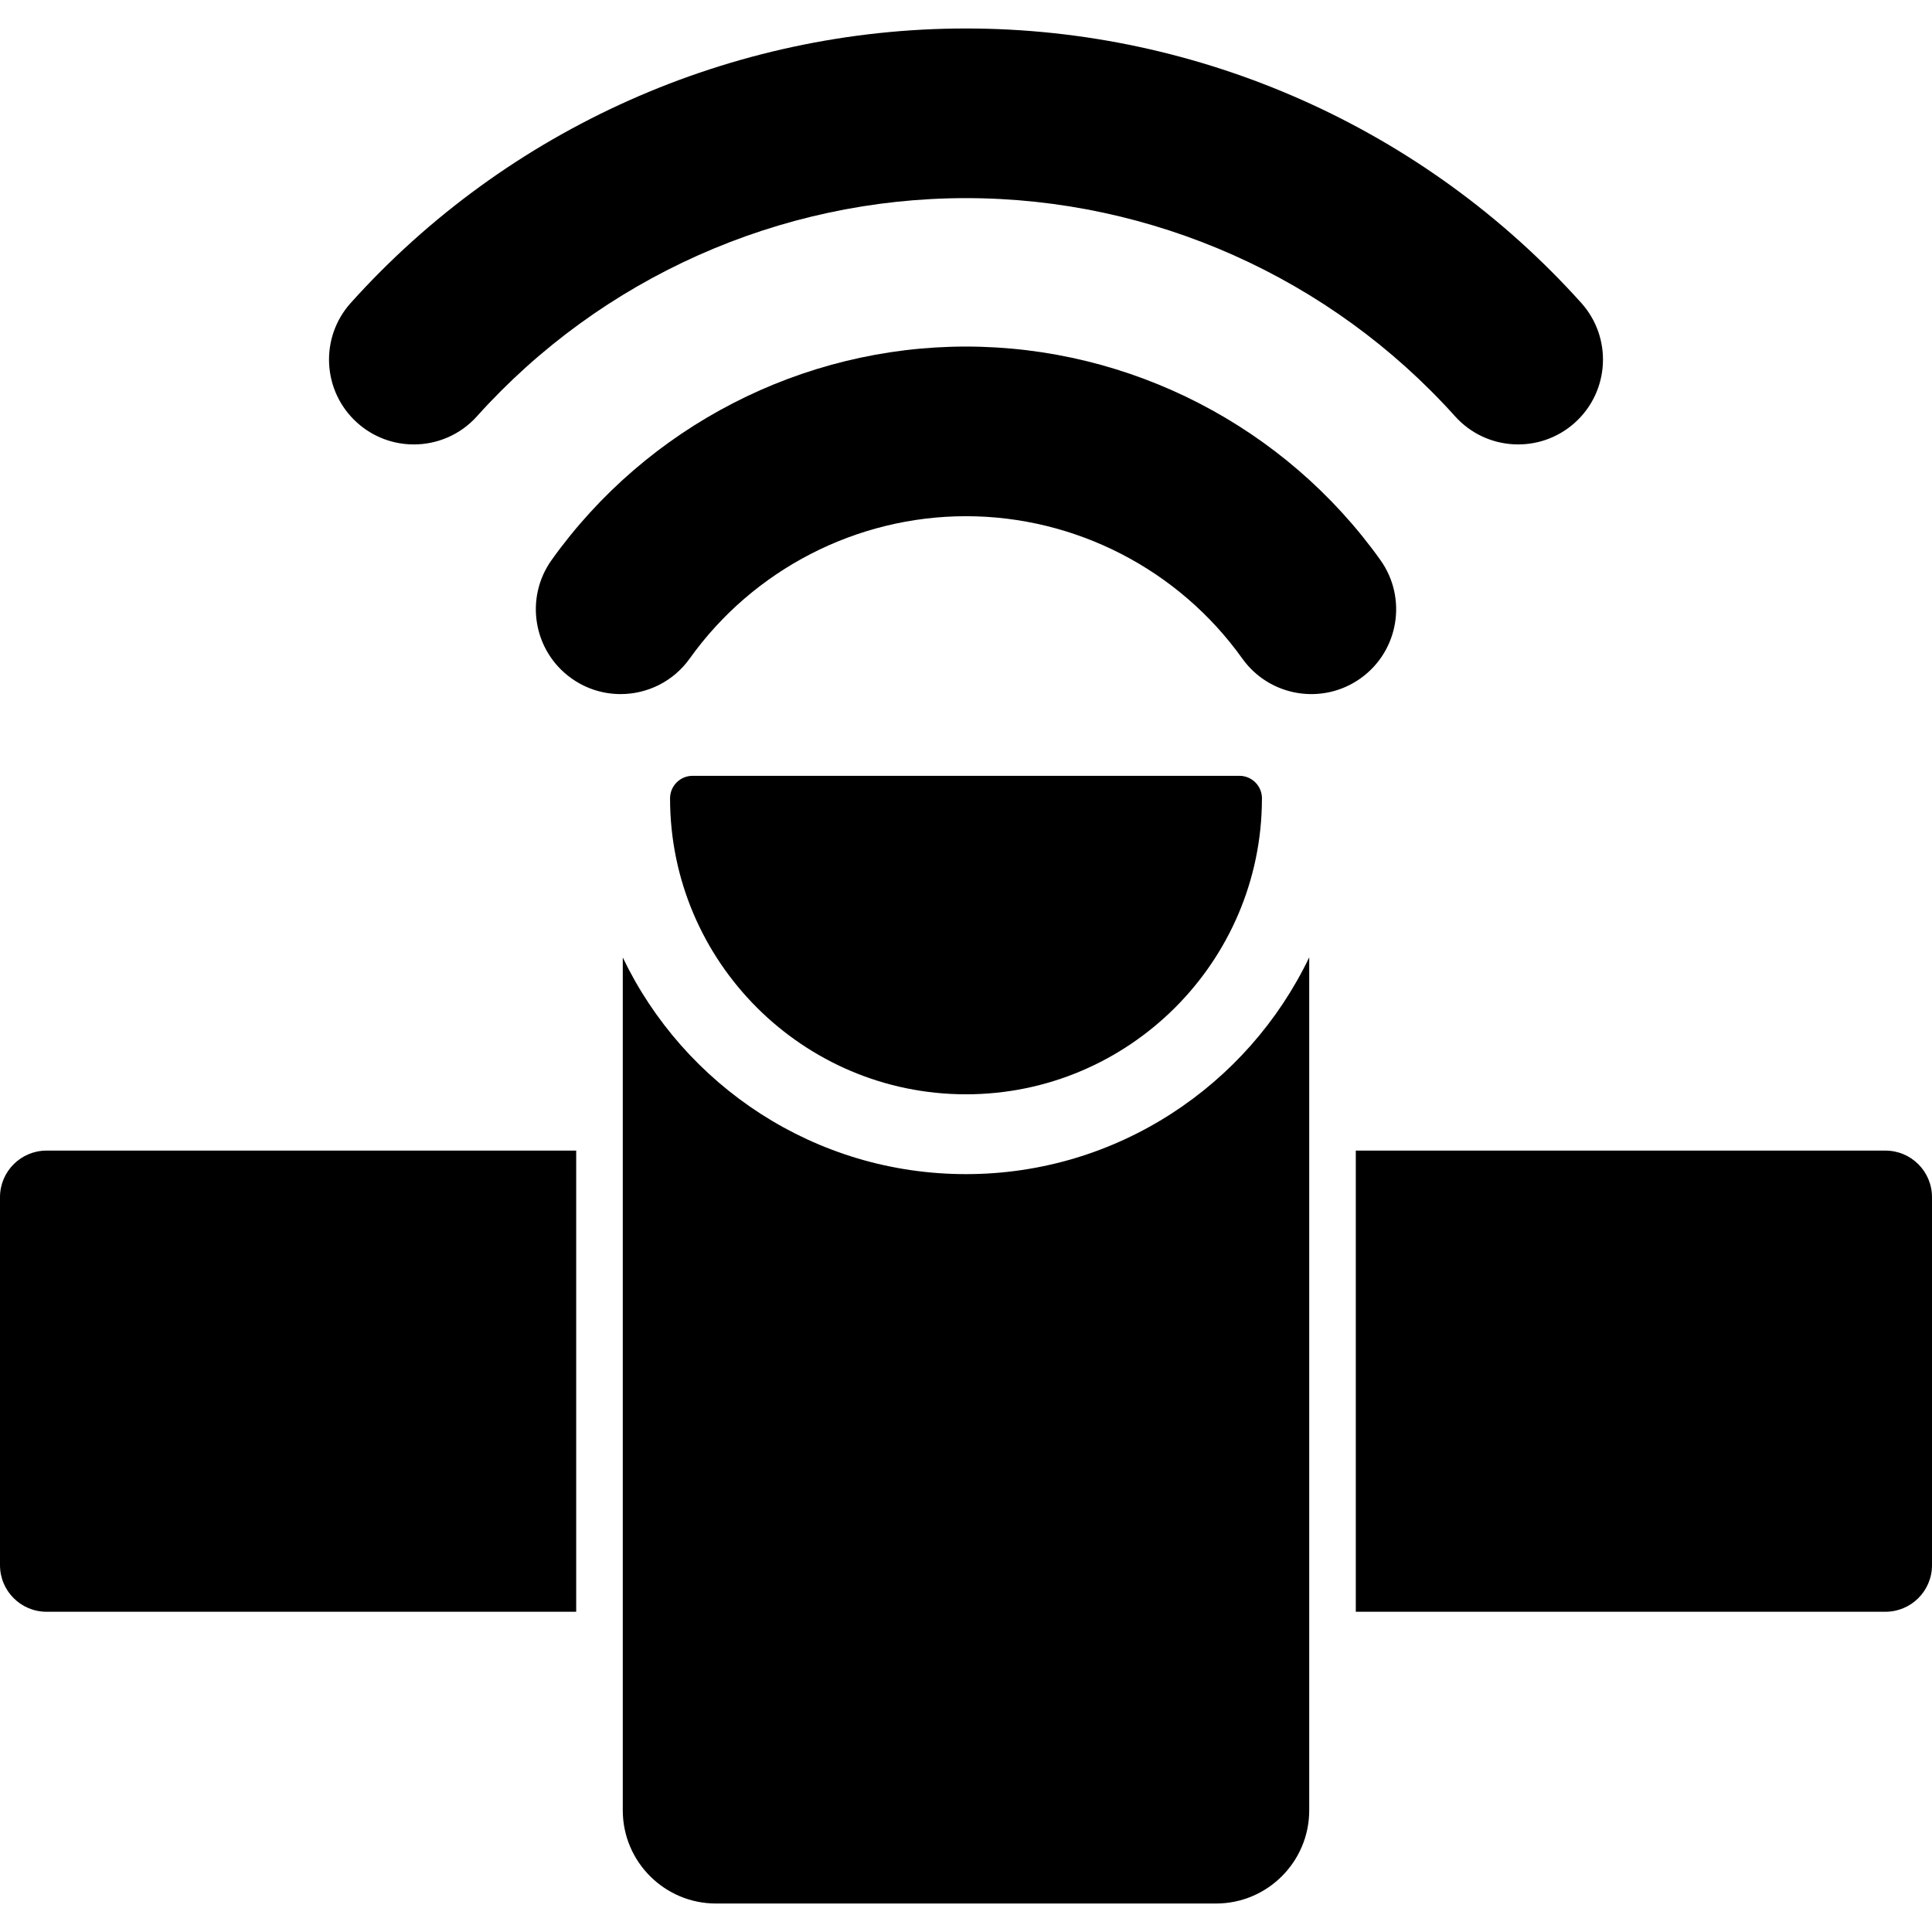
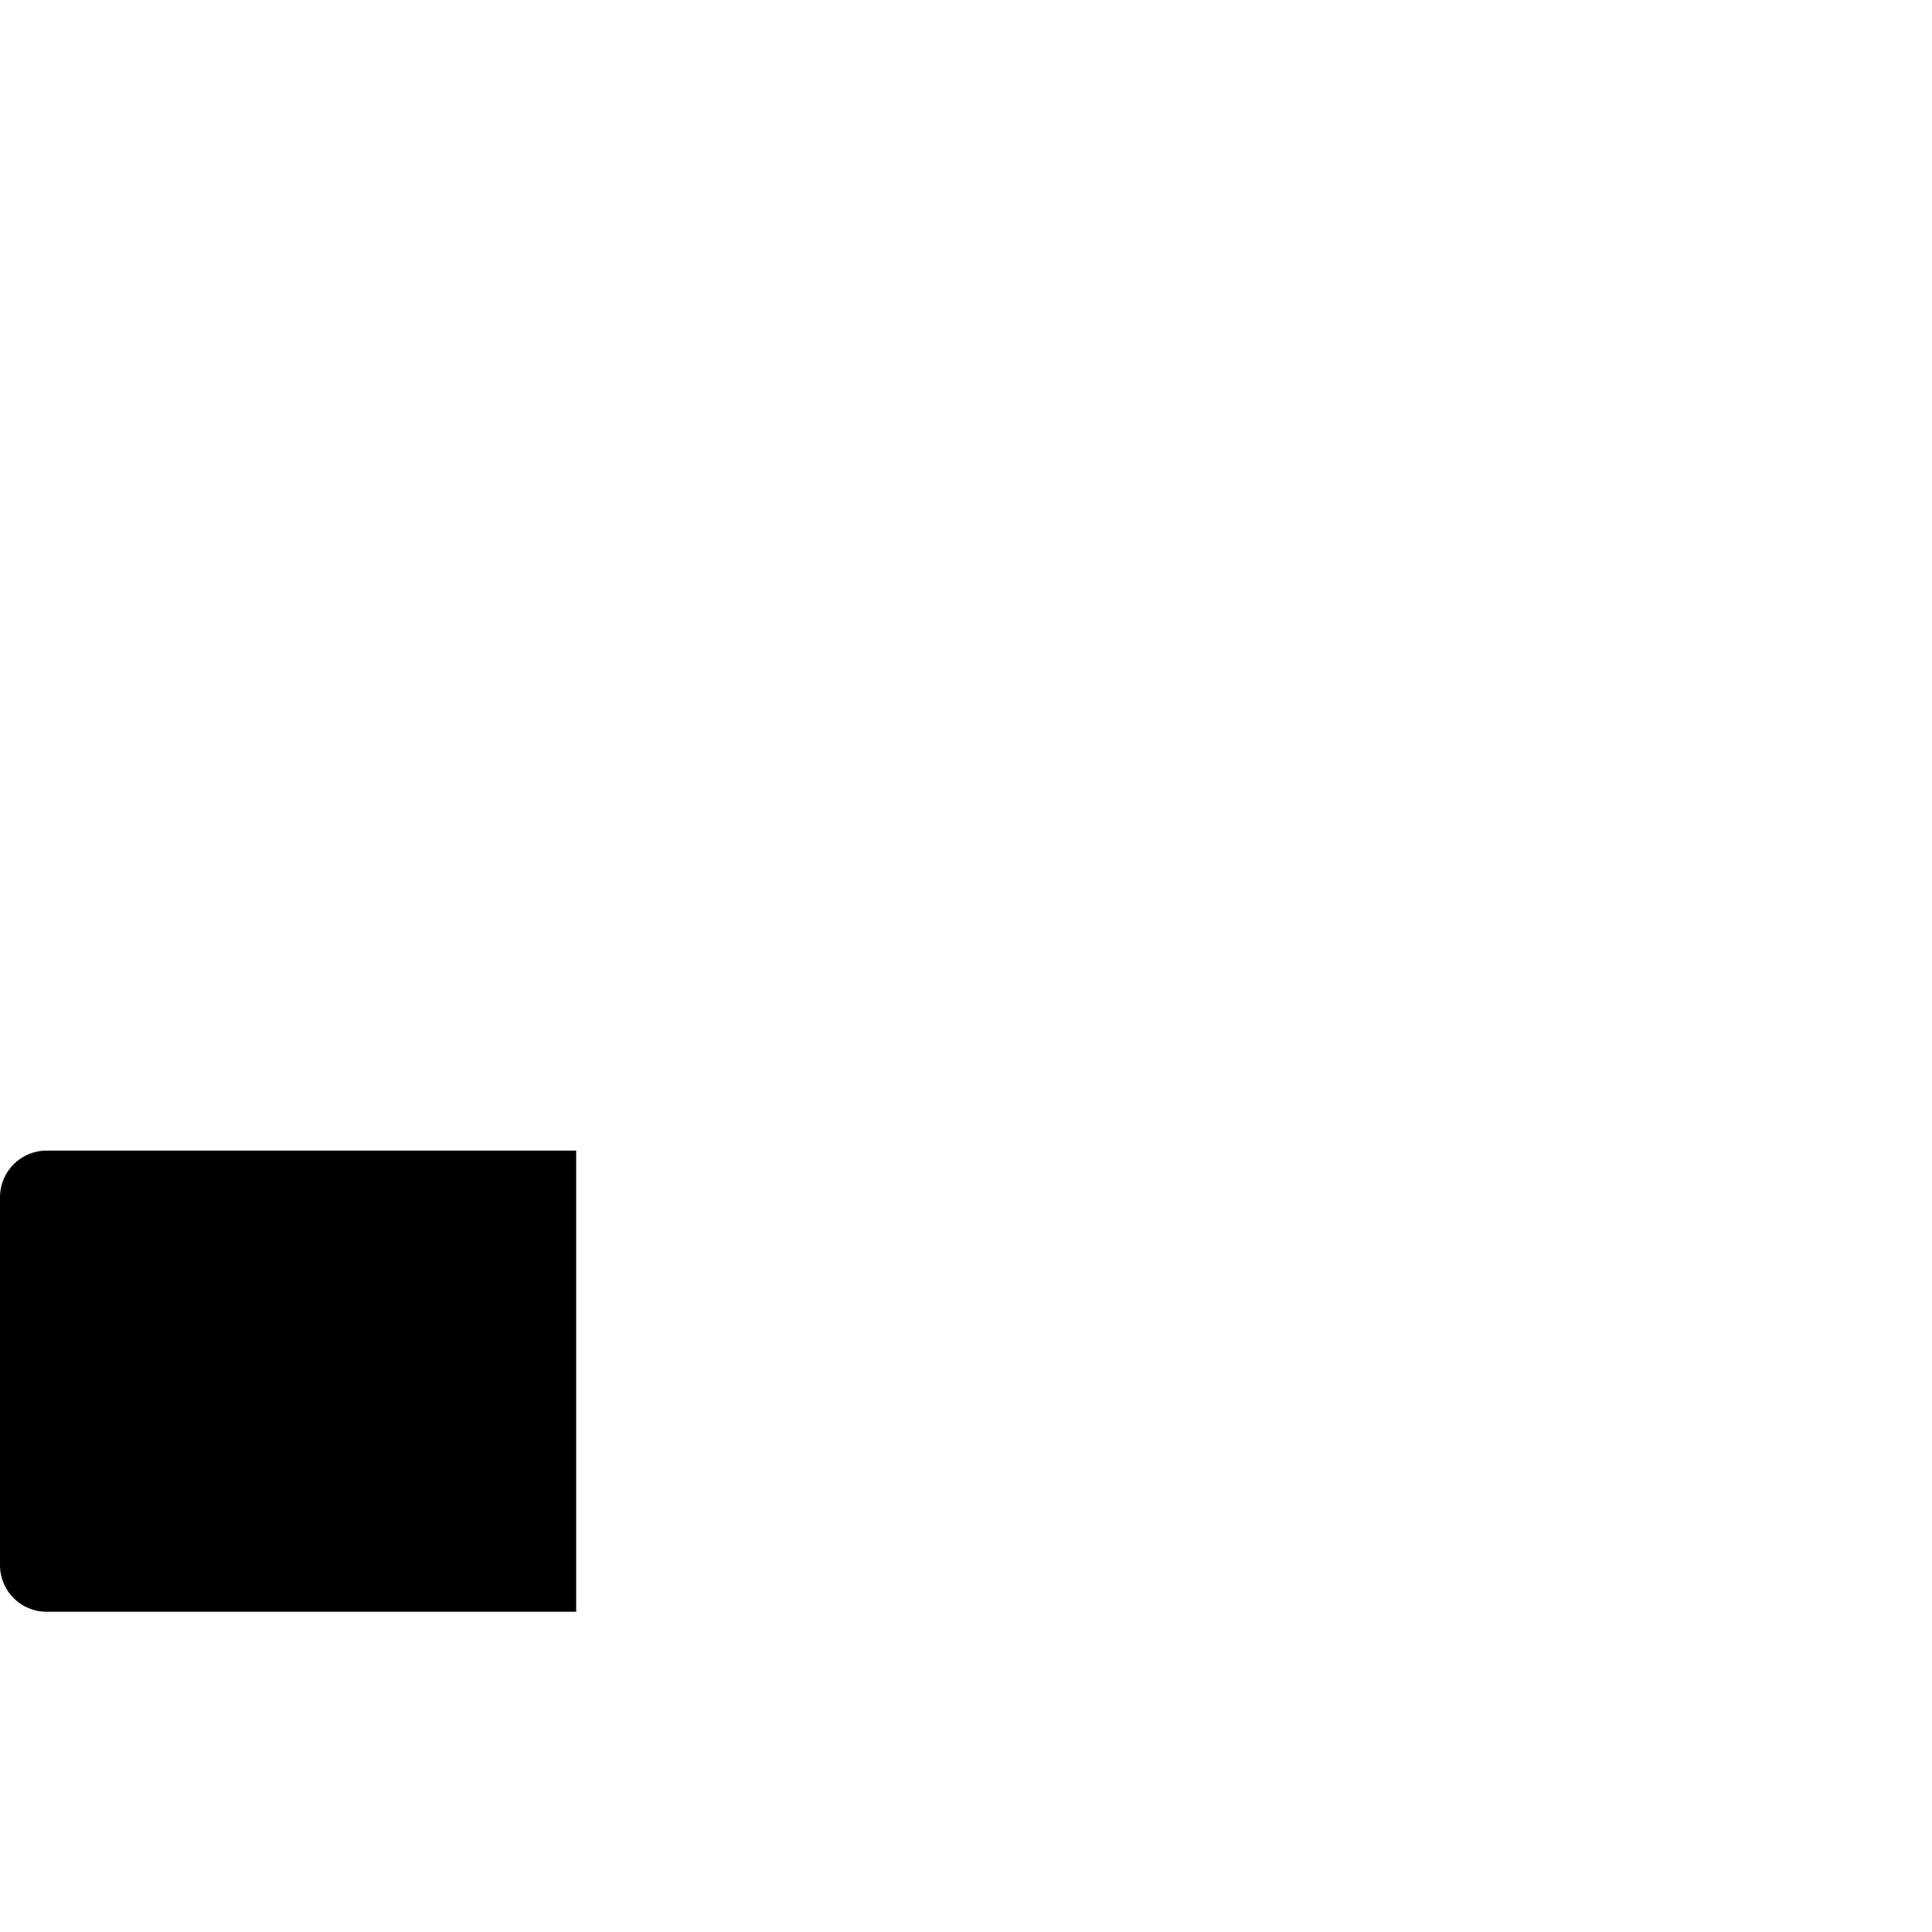
<svg xmlns="http://www.w3.org/2000/svg" fill="#000000" height="800px" width="800px" version="1.1" id="Capa_1" viewBox="0 0 612 612" xml:space="preserve">
  <g>
    <g>
-       <path d="M597.242,364.475H429.477v146.083h167.766c8.15,0,14.758-6.604,14.758-14.754V379.228    C612,371.081,605.393,364.475,597.242,364.475z" />
      <path d="M0,379.23v116.576c0,8.15,6.606,14.754,14.756,14.754H182.52V364.477H14.756C6.606,364.475,0,371.081,0,379.23z" />
-       <path d="M306,346.643c51.612,0,93.62-41.928,93.742-93.513c0.003-0.08,0.01-0.156,0.01-0.236c0-3.942-3.196-7.138-7.14-7.138    h-0.007H219.394c-3.944,0-7.14,3.197-7.14,7.138C212.254,304.584,254.307,346.643,306,346.643z" />
-       <path d="M306,371.929c-47.877,0-89.309-28.075-108.724-68.624v270.161c0,16.274,13.239,29.513,29.513,29.513h158.423    c16.273,0,29.51-13.239,29.51-29.513V303.25C395.3,343.816,353.844,371.929,306,371.929z" />
-       <path d="M437.255,177.381c-30.232-42.33-79.298-67.6-131.255-67.6c-51.955,0-101.023,25.271-131.255,67.6    c-8.625,12.075-5.827,28.856,6.247,37.48c4.734,3.382,10.188,5.006,15.594,5.006c8.383,0,16.643-3.913,21.886-11.253    c20.168-28.238,52.889-45.096,87.528-45.096s67.36,16.858,87.527,45.096c8.623,12.078,25.405,14.874,37.48,6.249    S445.88,189.457,437.255,177.381z" />
-       <path d="M113.134,133.901c5.134,4.613,11.552,6.884,17.95,6.884c7.359,0,14.69-3.007,19.994-8.91    c39.469-43.924,95.936-69.115,154.923-69.115s115.454,25.191,154.923,69.112c9.917,11.037,26.905,11.943,37.943,2.026    c11.036-9.919,11.943-26.907,2.026-37.944C451.248,40.708,380.213,9.021,306.002,9.021S160.755,40.708,111.11,95.955    C101.189,106.994,102.097,123.982,113.134,133.901z" />
    </g>
  </g>
</svg>